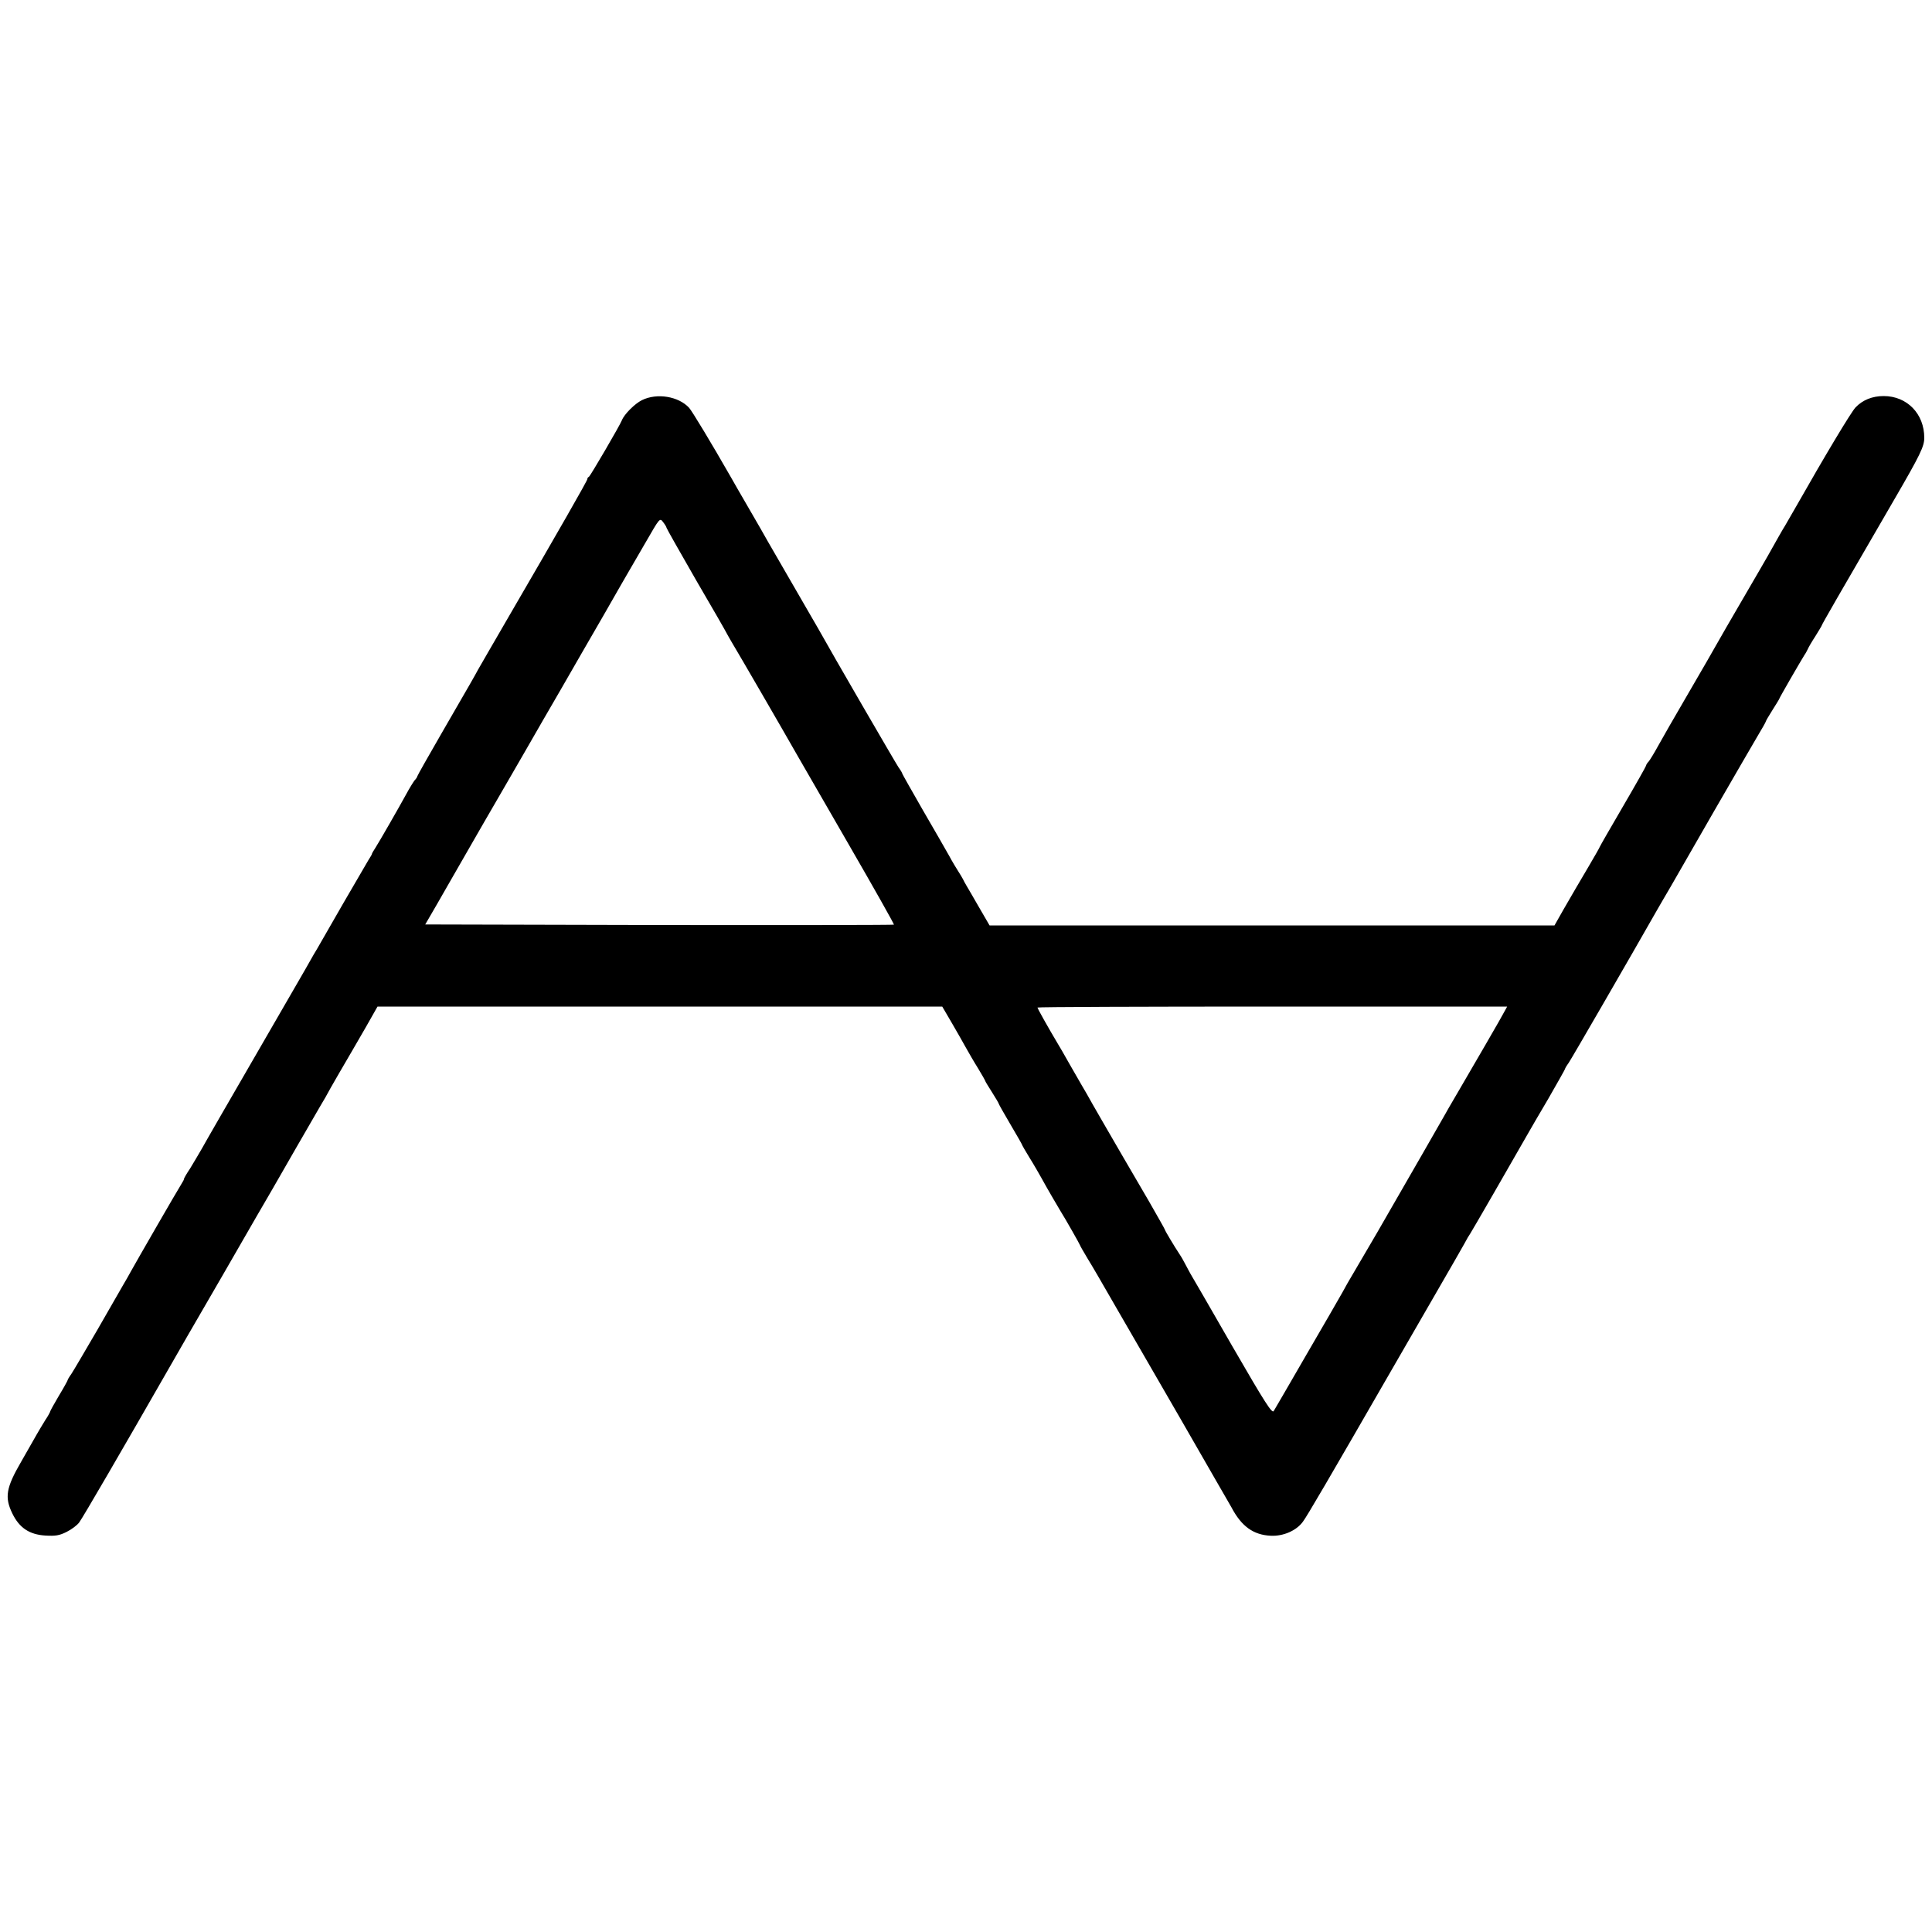
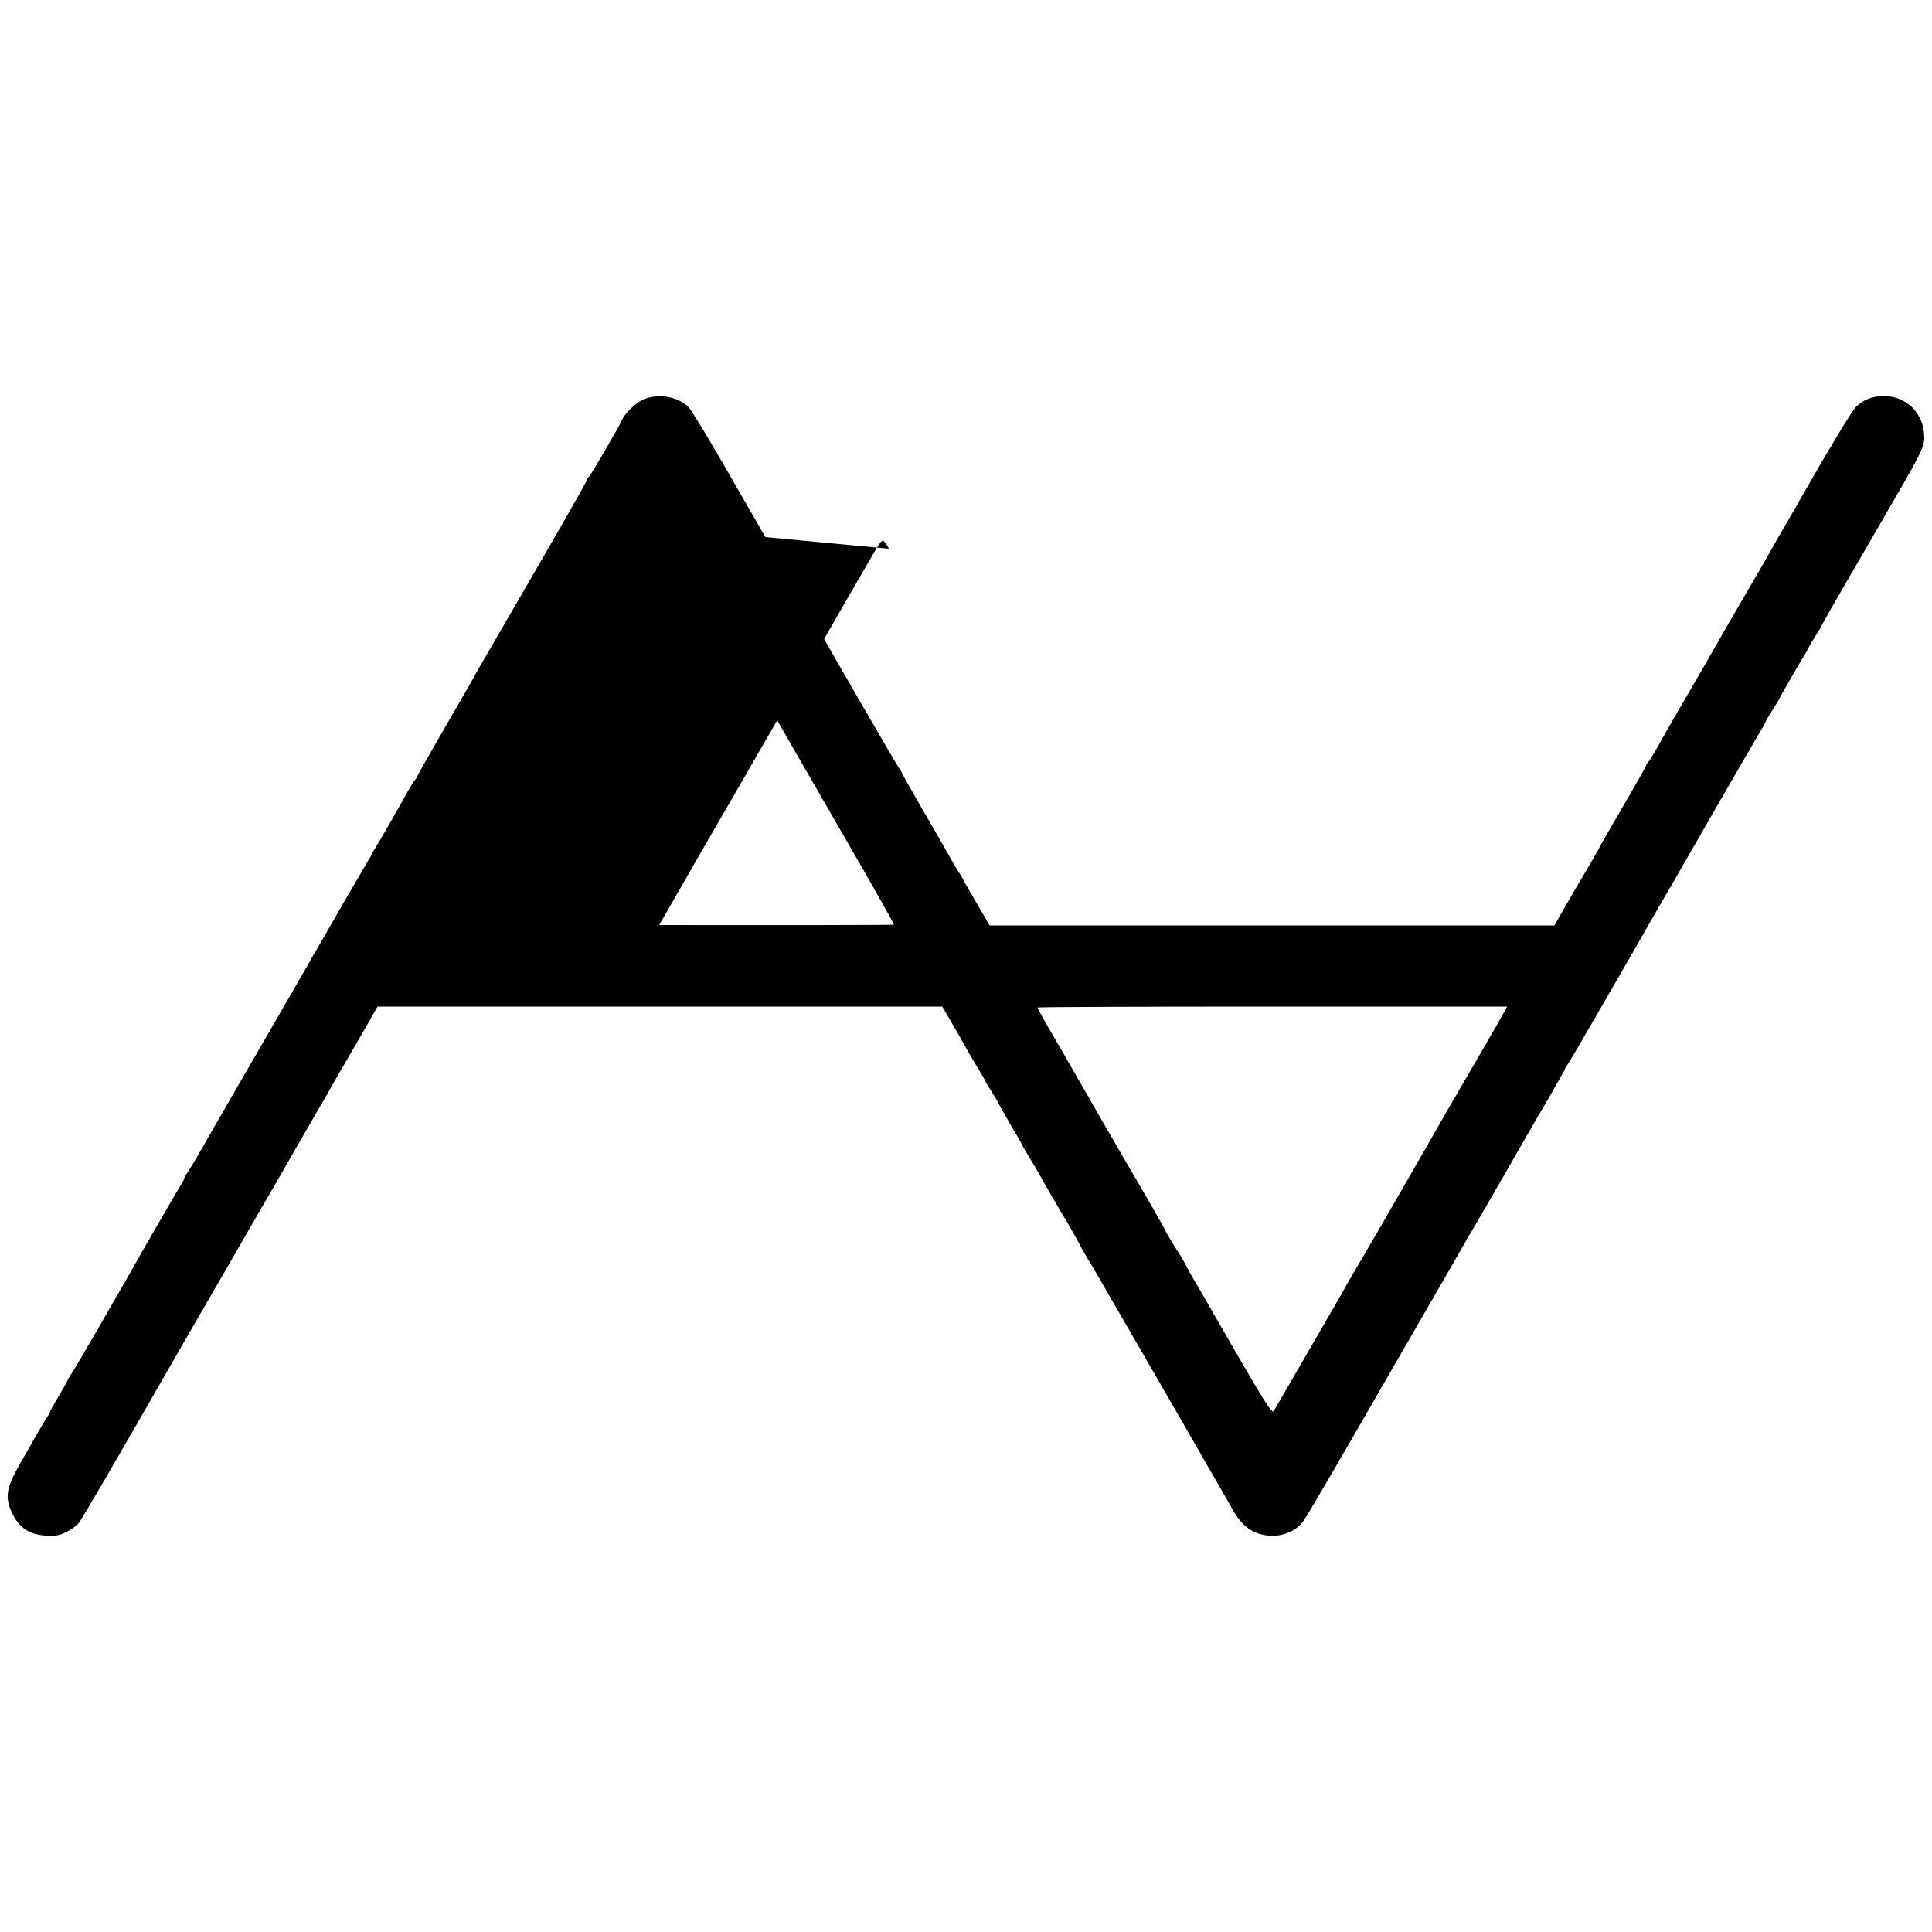
<svg xmlns="http://www.w3.org/2000/svg" version="1.0" width="1000pt" height="1000pt" viewBox="0 0 1000 1000" preserveAspectRatio="xMidYMid meet">
  <g transform="translate(0,1000) scale(0.1,-0.1)" fill="#000000" stroke="none">
-     <path d="M3323 7929 c-37 -18 -92 -73 -104 -104 -10 -26 -164 -290 -171 -293 -5 -2 -8 -7 -8 -12 0 -8 -154 -277 -403 -705 -77 -132 -149 -258 -162 -280 -26 -48 -28 -51 -188 -328 -70 -121 -127 -222 -127 -225 0 -3 -6 -13 -14 -21 -7 -9 -27 -41 -43 -71 -40 -73 -141 -249 -161 -280 -9 -14 -17 -27 -17 -30 0 -3 -8 -16 -17 -30 -8 -14 -67 -115 -131 -225 -63 -110 -124 -216 -135 -235 -12 -19 -27 -46 -35 -60 -7 -14 -131 -227 -274 -475 -143 -247 -273 -472 -288 -500 -16 -27 -43 -74 -61 -103 -19 -28 -33 -53 -32 -55 1 -1 -5 -13 -14 -27 -20 -31 -232 -399 -259 -448 -11 -21 -30 -53 -41 -72 -11 -19 -72 -125 -135 -235 -64 -110 -124 -212 -134 -227 -11 -15 -19 -29 -19 -32 0 -2 -20 -39 -45 -80 -25 -42 -45 -79 -45 -81 0 -3 -11 -24 -26 -46 -14 -22 -33 -55 -43 -72 -10 -18 -46 -81 -81 -142 -79 -136 -87 -185 -46 -269 36 -74 88 -109 171 -114 52 -3 72 0 110 19 26 13 55 35 65 49 21 29 213 359 480 825 9 17 126 219 260 450 133 231 250 434 260 450 33 59 208 361 242 420 20 33 47 80 60 105 14 25 65 113 113 195 48 83 97 167 108 188 l21 37 1462 0 1461 0 48 -82 c27 -46 59 -103 73 -128 14 -25 42 -74 64 -109 21 -34 38 -65 38 -67 0 -2 16 -28 35 -58 19 -30 35 -57 35 -60 0 -2 27 -50 60 -106 33 -56 60 -103 60 -105 0 -2 17 -32 38 -66 22 -35 50 -84 64 -109 26 -48 83 -145 98 -170 23 -36 100 -172 100 -175 0 -2 17 -32 38 -67 22 -35 84 -142 139 -238 56 -96 210 -364 344 -595 133 -231 251 -437 263 -457 52 -99 114 -143 204 -147 64 -3 132 26 166 73 21 28 130 214 471 806 65 113 168 291 228 395 61 105 121 210 135 235 13 25 28 50 32 55 6 8 217 374 299 518 10 18 57 99 105 180 47 82 86 151 86 153 0 3 8 17 19 32 14 20 313 537 461 797 10 17 39 68 67 115 27 47 129 225 227 395 99 171 198 343 222 383 24 40 44 75 44 78 0 3 16 30 35 60 19 30 35 56 35 58 0 4 111 196 130 226 6 8 13 22 17 30 3 8 21 39 40 68 18 29 33 54 33 56 0 4 85 152 375 651 134 231 155 274 155 319 0 124 -89 216 -210 216 -59 0 -109 -20 -146 -59 -24 -26 -155 -244 -315 -526 -22 -38 -44 -77 -49 -85 -10 -15 -46 -79 -92 -161 -14 -24 -72 -125 -130 -224 -58 -99 -116 -200 -130 -225 -14 -25 -81 -142 -150 -260 -69 -118 -140 -242 -158 -275 -18 -33 -39 -67 -46 -76 -8 -8 -14 -18 -14 -22 0 -3 -54 -99 -120 -212 -66 -113 -120 -207 -120 -209 0 -2 -25 -46 -55 -97 -31 -52 -62 -105 -70 -119 -8 -14 -36 -62 -62 -107 l-47 -83 -1462 0 -1462 0 -54 93 c-29 50 -58 101 -65 112 -7 11 -15 27 -19 35 -4 8 -15 26 -24 40 -9 14 -31 50 -47 80 -17 30 -78 137 -137 238 -58 101 -106 186 -106 188 0 3 -8 17 -19 32 -15 22 -339 580 -418 722 -11 19 -31 53 -44 76 -38 65 -192 332 -215 372 -11 21 -55 96 -97 169 -42 72 -85 147 -95 165 -103 180 -198 337 -215 357 -55 60 -167 78 -244 40z m127 -661 c0 -3 69 -125 153 -271 85 -145 157 -271 160 -278 4 -8 17 -30 28 -49 35 -58 253 -434 339 -585 9 -16 126 -218 259 -449 133 -230 240 -420 238 -422 -2 -2 -549 -3 -1215 -2 l-1211 3 61 105 c33 58 72 125 86 150 14 25 83 145 154 268 71 123 169 291 217 375 48 84 130 226 183 317 52 91 152 264 222 385 69 121 130 227 135 235 5 8 42 72 83 143 73 127 73 127 90 105 10 -13 18 -26 18 -30z m4339 -2500 c-14 -28 -171 -298 -244 -423 -29 -49 -63 -108 -75 -130 -21 -38 -139 -242 -342 -595 -50 -85 -105 -180 -123 -210 -18 -30 -44 -75 -57 -100 -14 -25 -97 -169 -185 -320 -87 -151 -164 -283 -170 -293 -8 -16 -43 38 -214 334 -112 195 -209 363 -216 374 -6 11 -19 34 -27 50 -9 17 -21 39 -28 49 -33 50 -78 126 -78 130 0 3 -38 69 -83 148 -71 121 -207 355 -242 416 -5 9 -28 49 -50 87 -22 39 -46 82 -55 96 -8 14 -37 65 -65 113 -27 48 -54 95 -60 104 -50 84 -105 182 -105 187 0 3 547 5 1215 5 l1216 0 -12 -22z" />
+     <path d="M3323 7929 c-37 -18 -92 -73 -104 -104 -10 -26 -164 -290 -171 -293 -5 -2 -8 -7 -8 -12 0 -8 -154 -277 -403 -705 -77 -132 -149 -258 -162 -280 -26 -48 -28 -51 -188 -328 -70 -121 -127 -222 -127 -225 0 -3 -6 -13 -14 -21 -7 -9 -27 -41 -43 -71 -40 -73 -141 -249 -161 -280 -9 -14 -17 -27 -17 -30 0 -3 -8 -16 -17 -30 -8 -14 -67 -115 -131 -225 -63 -110 -124 -216 -135 -235 -12 -19 -27 -46 -35 -60 -7 -14 -131 -227 -274 -475 -143 -247 -273 -472 -288 -500 -16 -27 -43 -74 -61 -103 -19 -28 -33 -53 -32 -55 1 -1 -5 -13 -14 -27 -20 -31 -232 -399 -259 -448 -11 -21 -30 -53 -41 -72 -11 -19 -72 -125 -135 -235 -64 -110 -124 -212 -134 -227 -11 -15 -19 -29 -19 -32 0 -2 -20 -39 -45 -80 -25 -42 -45 -79 -45 -81 0 -3 -11 -24 -26 -46 -14 -22 -33 -55 -43 -72 -10 -18 -46 -81 -81 -142 -79 -136 -87 -185 -46 -269 36 -74 88 -109 171 -114 52 -3 72 0 110 19 26 13 55 35 65 49 21 29 213 359 480 825 9 17 126 219 260 450 133 231 250 434 260 450 33 59 208 361 242 420 20 33 47 80 60 105 14 25 65 113 113 195 48 83 97 167 108 188 l21 37 1462 0 1461 0 48 -82 c27 -46 59 -103 73 -128 14 -25 42 -74 64 -109 21 -34 38 -65 38 -67 0 -2 16 -28 35 -58 19 -30 35 -57 35 -60 0 -2 27 -50 60 -106 33 -56 60 -103 60 -105 0 -2 17 -32 38 -66 22 -35 50 -84 64 -109 26 -48 83 -145 98 -170 23 -36 100 -172 100 -175 0 -2 17 -32 38 -67 22 -35 84 -142 139 -238 56 -96 210 -364 344 -595 133 -231 251 -437 263 -457 52 -99 114 -143 204 -147 64 -3 132 26 166 73 21 28 130 214 471 806 65 113 168 291 228 395 61 105 121 210 135 235 13 25 28 50 32 55 6 8 217 374 299 518 10 18 57 99 105 180 47 82 86 151 86 153 0 3 8 17 19 32 14 20 313 537 461 797 10 17 39 68 67 115 27 47 129 225 227 395 99 171 198 343 222 383 24 40 44 75 44 78 0 3 16 30 35 60 19 30 35 56 35 58 0 4 111 196 130 226 6 8 13 22 17 30 3 8 21 39 40 68 18 29 33 54 33 56 0 4 85 152 375 651 134 231 155 274 155 319 0 124 -89 216 -210 216 -59 0 -109 -20 -146 -59 -24 -26 -155 -244 -315 -526 -22 -38 -44 -77 -49 -85 -10 -15 -46 -79 -92 -161 -14 -24 -72 -125 -130 -224 -58 -99 -116 -200 -130 -225 -14 -25 -81 -142 -150 -260 -69 -118 -140 -242 -158 -275 -18 -33 -39 -67 -46 -76 -8 -8 -14 -18 -14 -22 0 -3 -54 -99 -120 -212 -66 -113 -120 -207 -120 -209 0 -2 -25 -46 -55 -97 -31 -52 -62 -105 -70 -119 -8 -14 -36 -62 -62 -107 l-47 -83 -1462 0 -1462 0 -54 93 c-29 50 -58 101 -65 112 -7 11 -15 27 -19 35 -4 8 -15 26 -24 40 -9 14 -31 50 -47 80 -17 30 -78 137 -137 238 -58 101 -106 186 -106 188 0 3 -8 17 -19 32 -15 22 -339 580 -418 722 -11 19 -31 53 -44 76 -38 65 -192 332 -215 372 -11 21 -55 96 -97 169 -42 72 -85 147 -95 165 -103 180 -198 337 -215 357 -55 60 -167 78 -244 40z m127 -661 c0 -3 69 -125 153 -271 85 -145 157 -271 160 -278 4 -8 17 -30 28 -49 35 -58 253 -434 339 -585 9 -16 126 -218 259 -449 133 -230 240 -420 238 -422 -2 -2 -549 -3 -1215 -2 c33 58 72 125 86 150 14 25 83 145 154 268 71 123 169 291 217 375 48 84 130 226 183 317 52 91 152 264 222 385 69 121 130 227 135 235 5 8 42 72 83 143 73 127 73 127 90 105 10 -13 18 -26 18 -30z m4339 -2500 c-14 -28 -171 -298 -244 -423 -29 -49 -63 -108 -75 -130 -21 -38 -139 -242 -342 -595 -50 -85 -105 -180 -123 -210 -18 -30 -44 -75 -57 -100 -14 -25 -97 -169 -185 -320 -87 -151 -164 -283 -170 -293 -8 -16 -43 38 -214 334 -112 195 -209 363 -216 374 -6 11 -19 34 -27 50 -9 17 -21 39 -28 49 -33 50 -78 126 -78 130 0 3 -38 69 -83 148 -71 121 -207 355 -242 416 -5 9 -28 49 -50 87 -22 39 -46 82 -55 96 -8 14 -37 65 -65 113 -27 48 -54 95 -60 104 -50 84 -105 182 -105 187 0 3 547 5 1215 5 l1216 0 -12 -22z" />
  </g>
</svg>